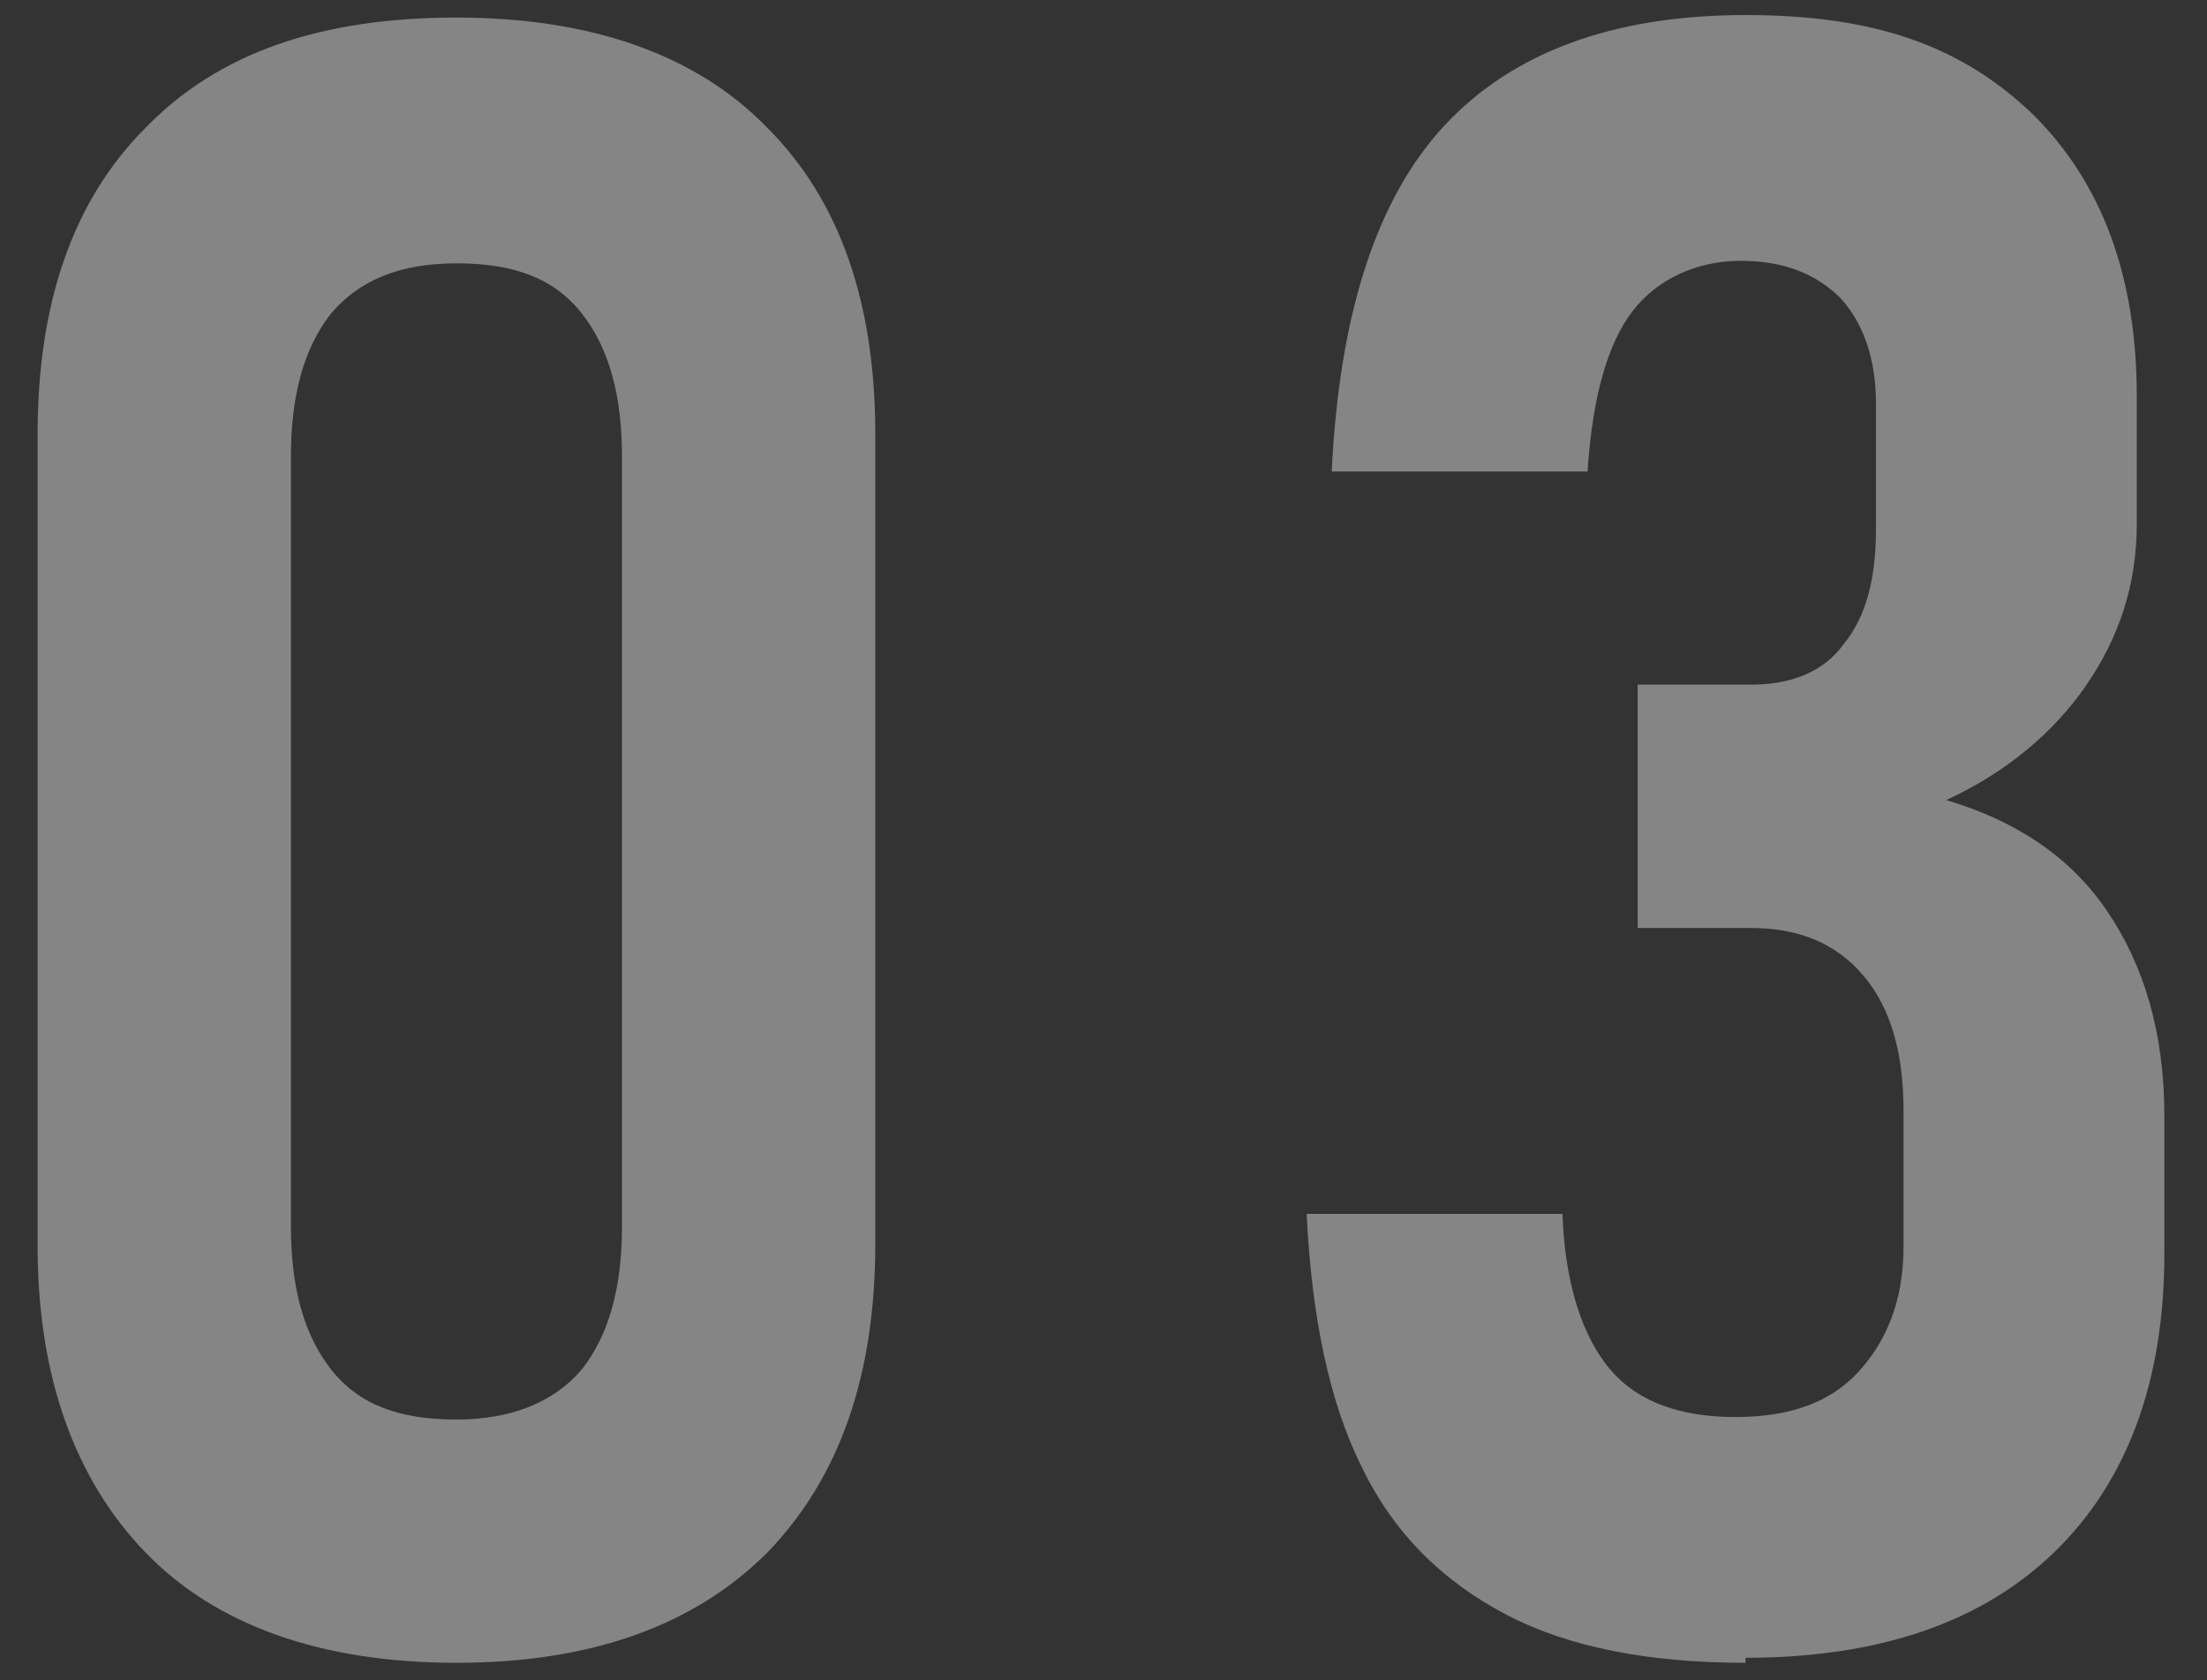
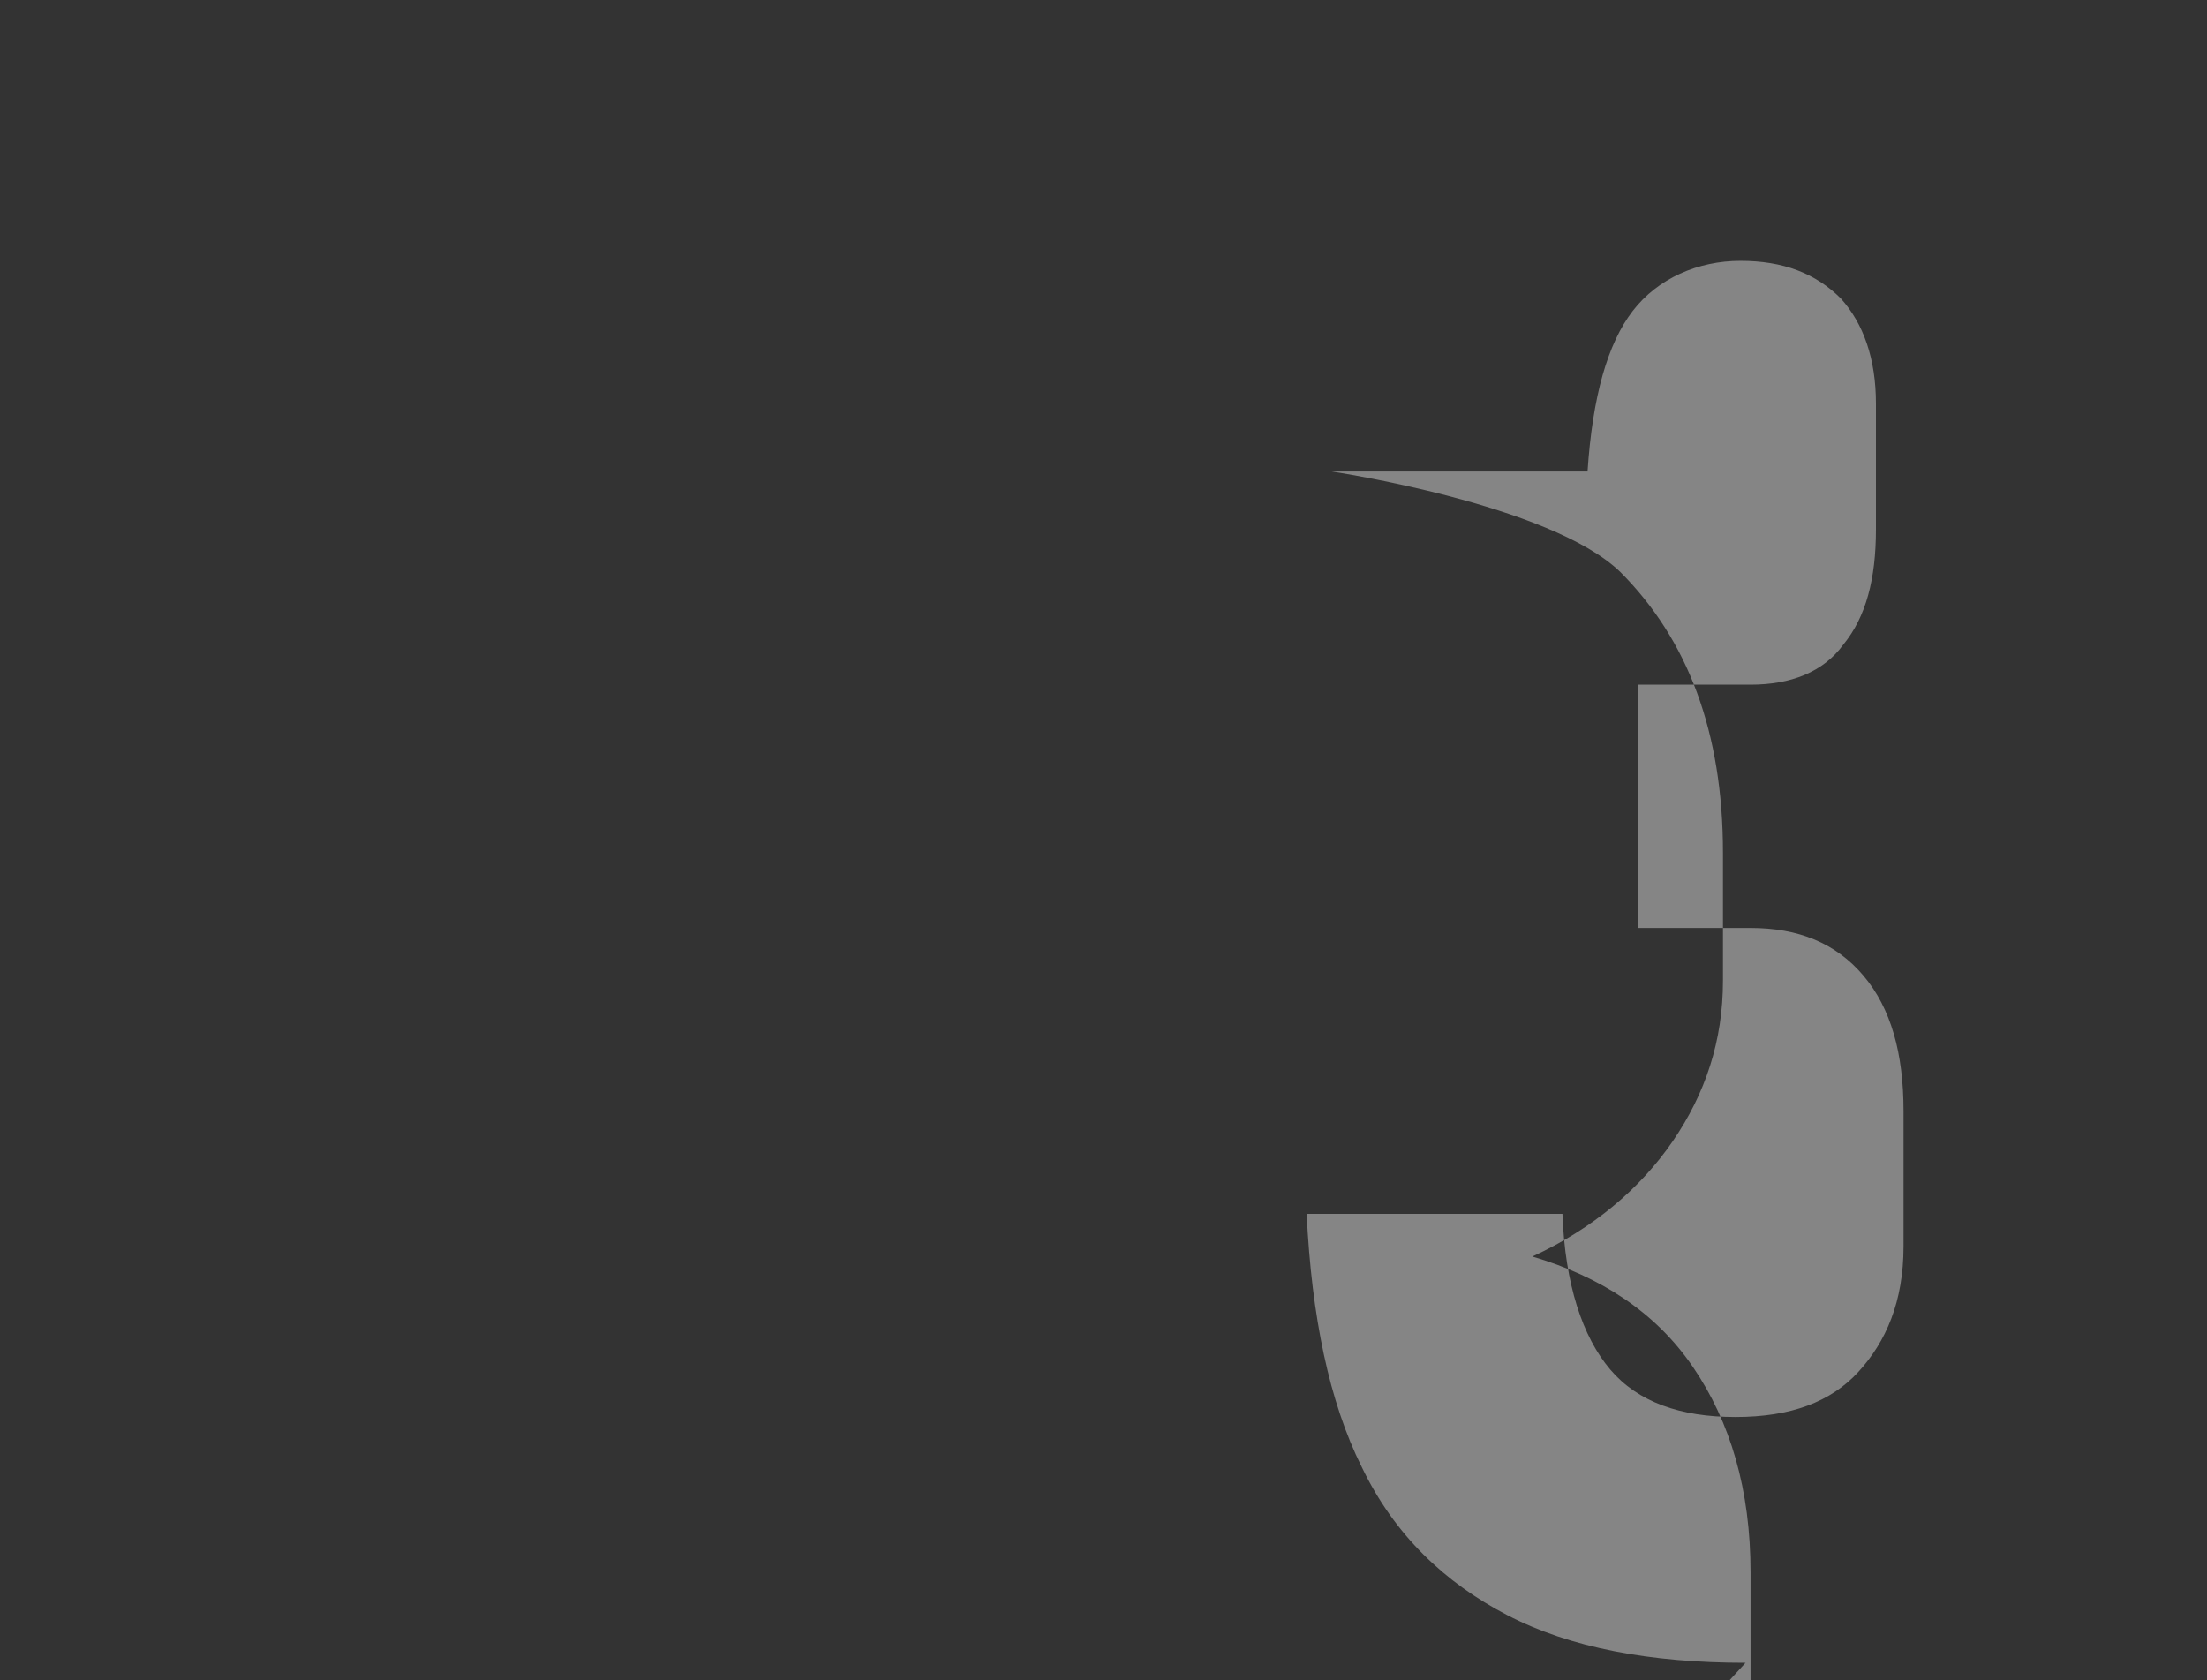
<svg xmlns="http://www.w3.org/2000/svg" id="_レイヤー_1" data-name="レイヤー 1" version="1.1" viewBox="0 0 88 67">
  <rect x="0" y="0" width="88" height="67" fill="#333333" stroke="none" />
  <defs>
    <style>
      .cls-1 {
        opacity: .4;
      }

      .cls-2 {
        fill: #fff;
        stroke-width: 0px;
      }
    </style>
  </defs>
  <g class="cls-1">
-     <path class="cls-2" d="M18.2,66.3c-5.4,0-9.6-1.5-12.4-4.4-2.8-2.9-4.3-7-4.3-12.2V17.3c0-5.2,1.4-9.3,4.3-12.2C8.7,2.1,12.8.7,18.2.7s9.6,1.5,12.4,4.4c2.9,2.9,4.3,7,4.3,12.2v32.3c0,5.2-1.4,9.3-4.3,12.3-2.9,2.9-7,4.4-12.4,4.4ZM18.2,56.6c2.2,0,3.9-.7,5-2,1.1-1.4,1.6-3.3,1.6-5.7v-30.7c0-2.4-.5-4.3-1.6-5.7-1.1-1.4-2.7-2-5-2s-3.9.7-5,2c-1.1,1.4-1.6,3.3-1.6,5.7v30.7c0,2.4.5,4.3,1.6,5.7,1.1,1.4,2.7,2,5,2Z" />
-     <path class="cls-2" d="M69.6,66.3c-3.8,0-7-.6-9.5-1.9-2.5-1.3-4.5-3.2-5.8-5.9-1.3-2.6-2-6-2.2-10.1h10.2c.1,2.8.8,4.9,1.9,6.2,1.1,1.3,2.8,1.9,5,1.9s3.8-.6,4.9-1.8,1.8-2.8,1.8-5v-5.4c0-2.3-.5-4.1-1.6-5.4-1.1-1.3-2.6-1.9-4.5-1.9h-4.5v-9.7h4.5c1.6,0,2.9-.5,3.7-1.6.9-1.1,1.3-2.6,1.3-4.6v-5c0-1.8-.5-3.2-1.4-4.2-1-1-2.3-1.5-4-1.5s-3.3.7-4.3,2-1.6,3.4-1.8,6.4h-10.2c.3-6.3,1.8-10.9,4.5-13.8,2.7-2.9,6.7-4.4,12-4.4s8.7,1.3,11.5,4c2.7,2.7,4.1,6.4,4.1,11.2v5.1c0,2.4-.7,4.5-2,6.4-1.3,1.9-3.2,3.5-5.6,4.6,2.7.8,4.9,2.2,6.4,4.4,1.5,2.2,2.3,4.9,2.3,8.2v5.5c0,5.1-1.5,9.1-4.4,11.9-2.9,2.8-7,4.2-12.3,4.2Z" />
+     <path class="cls-2" d="M69.6,66.3c-3.8,0-7-.6-9.5-1.9-2.5-1.3-4.5-3.2-5.8-5.9-1.3-2.6-2-6-2.2-10.1h10.2c.1,2.8.8,4.9,1.9,6.2,1.1,1.3,2.8,1.9,5,1.9s3.8-.6,4.9-1.8,1.8-2.8,1.8-5v-5.4c0-2.3-.5-4.1-1.6-5.4-1.1-1.3-2.6-1.9-4.5-1.9h-4.5v-9.7h4.5c1.6,0,2.9-.5,3.7-1.6.9-1.1,1.3-2.6,1.3-4.6v-5c0-1.8-.5-3.2-1.4-4.2-1-1-2.3-1.5-4-1.5s-3.3.7-4.3,2-1.6,3.4-1.8,6.4h-10.2s8.7,1.3,11.5,4c2.7,2.7,4.1,6.4,4.1,11.2v5.1c0,2.4-.7,4.5-2,6.4-1.3,1.9-3.2,3.5-5.6,4.6,2.7.8,4.9,2.2,6.4,4.4,1.5,2.2,2.3,4.9,2.3,8.2v5.5c0,5.1-1.5,9.1-4.4,11.9-2.9,2.8-7,4.2-12.3,4.2Z" />
  </g>
</svg>